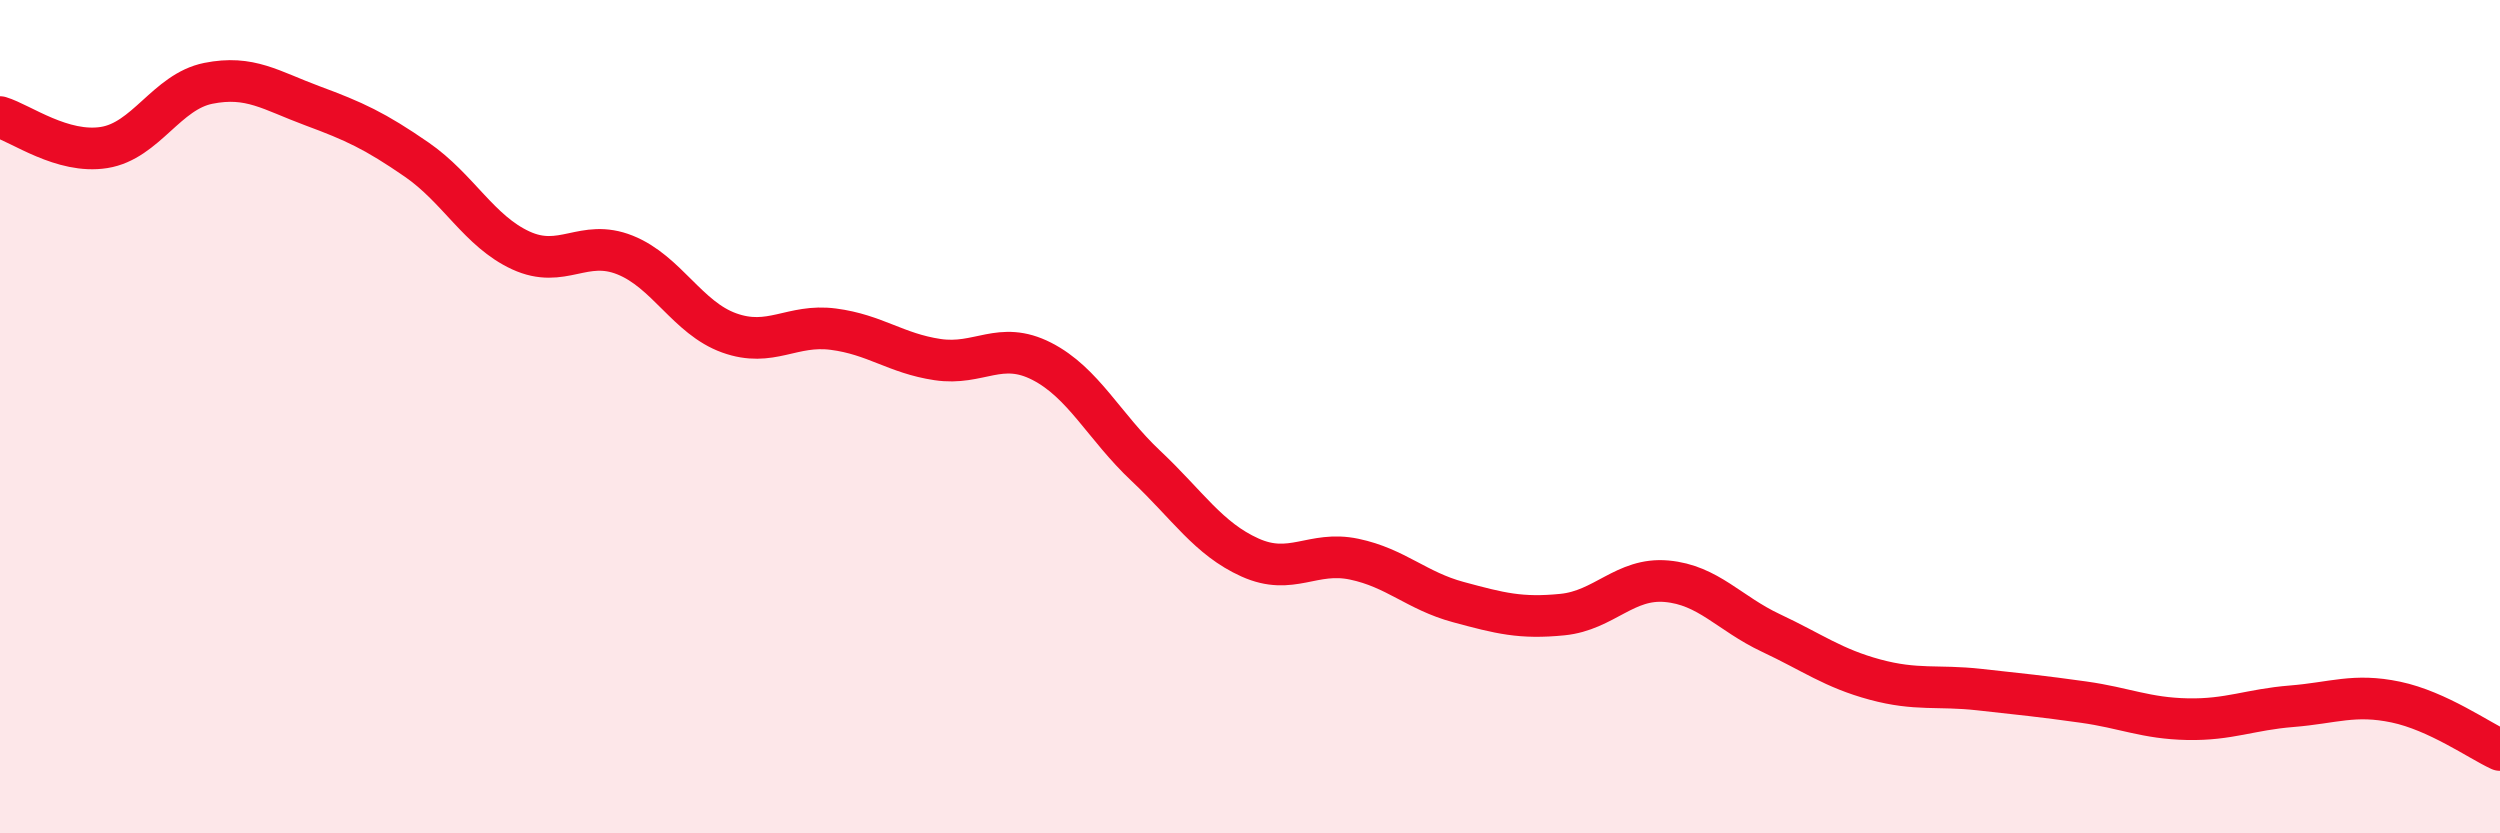
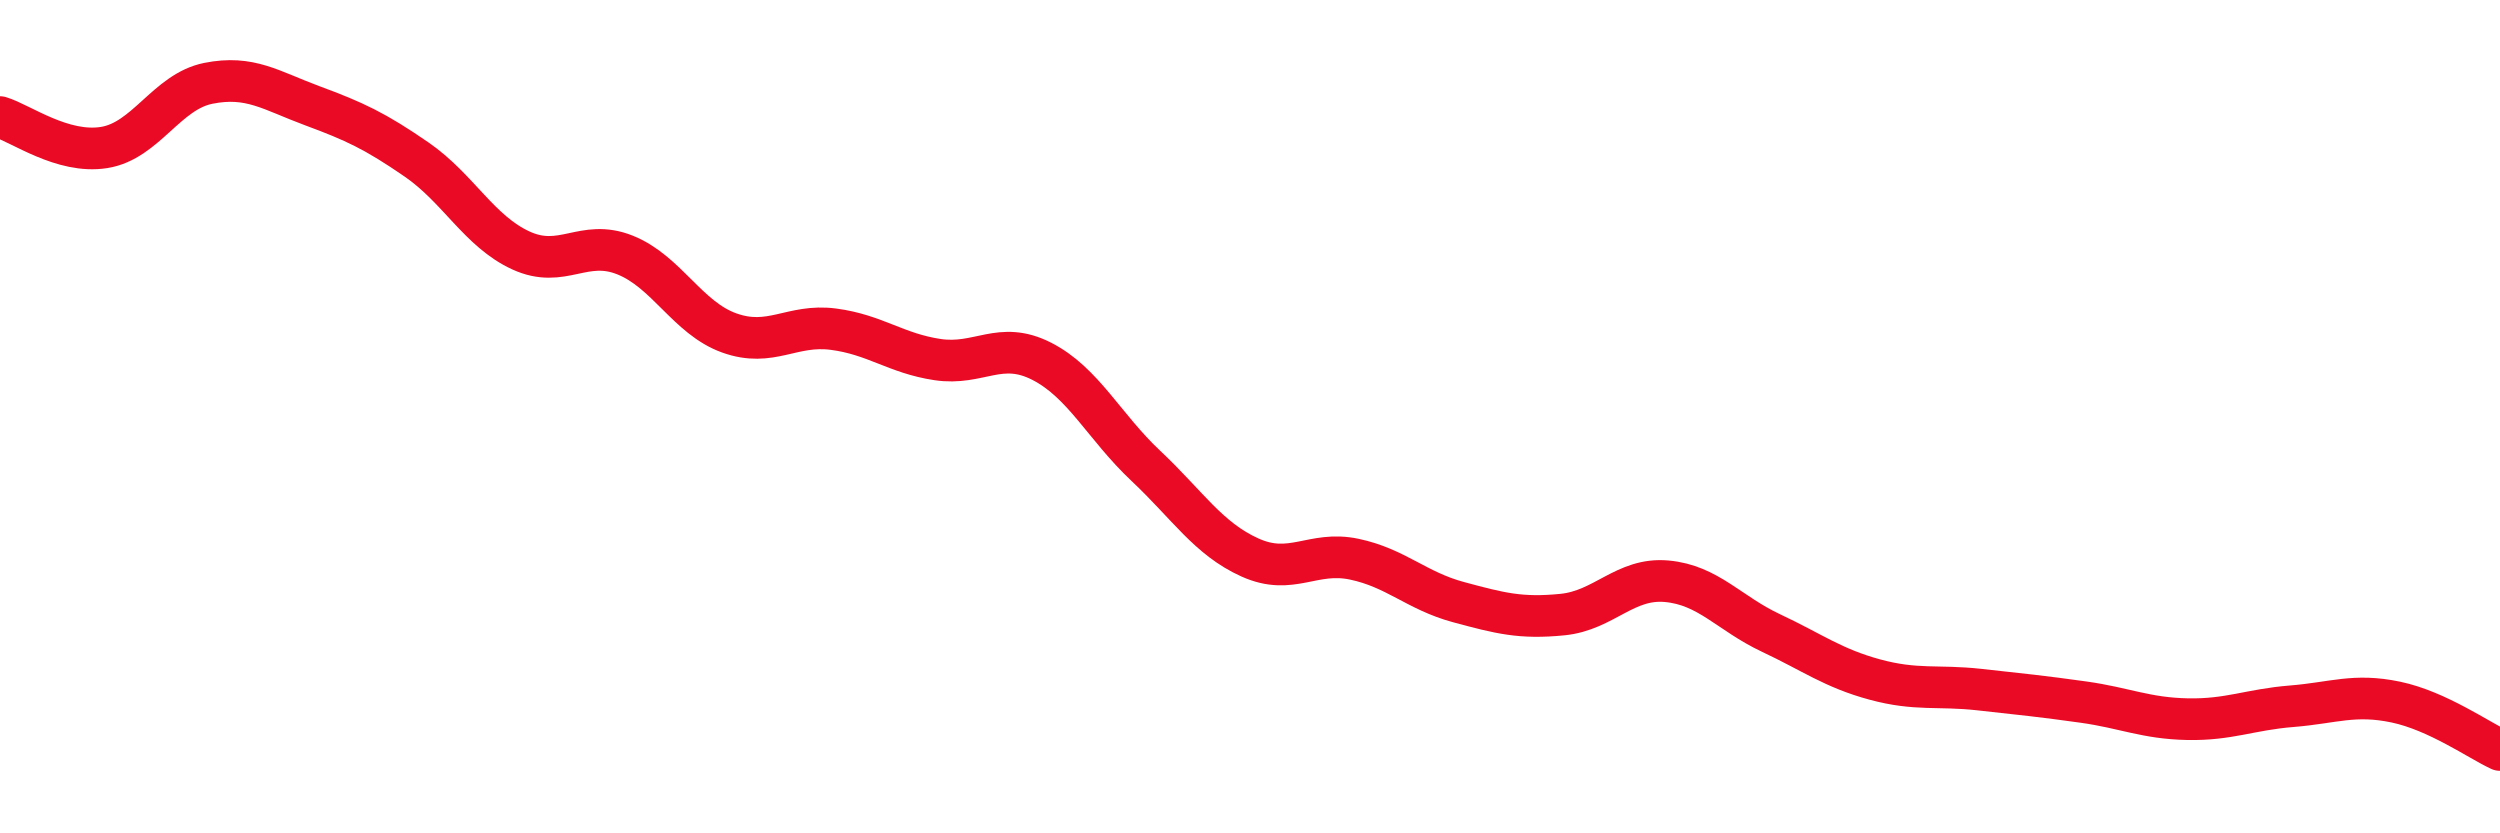
<svg xmlns="http://www.w3.org/2000/svg" width="60" height="20" viewBox="0 0 60 20">
-   <path d="M 0,2.81 C 0.5,2.96 1.5,3.7 2.5,3.54 C 3.5,3.38 4,2.2 5,2 C 6,1.8 6.5,2.17 7.5,2.54 C 8.5,2.91 9,3.14 10,3.83 C 11,4.52 11.5,5.55 12.5,6.01 C 13.5,6.47 14,5.72 15,6.12 C 16,6.52 16.5,7.63 17.5,7.99 C 18.5,8.35 19,7.77 20,7.9 C 21,8.03 21.5,8.48 22.5,8.63 C 23.5,8.78 24,8.16 25,8.67 C 26,9.18 26.5,10.24 27.5,11.18 C 28.5,12.12 29,12.93 30,13.38 C 31,13.83 31.5,13.21 32.5,13.42 C 33.5,13.63 34,14.18 35,14.45 C 36,14.72 36.5,14.85 37.5,14.75 C 38.5,14.65 39,13.86 40,13.95 C 41,14.04 41.5,14.72 42.5,15.19 C 43.5,15.66 44,16.04 45,16.31 C 46,16.58 46.5,16.44 47.5,16.55 C 48.5,16.66 49,16.71 50,16.85 C 51,16.99 51.5,17.24 52.5,17.26 C 53.5,17.28 54,17.03 55,16.95 C 56,16.87 56.5,16.64 57.5,16.85 C 58.5,17.06 59.5,17.77 60,18L60 20L0 20Z" fill="#EB0A25" opacity="0.1" stroke-linecap="round" stroke-linejoin="round" />
  <path d="M 0,2.81 C 0.5,2.96 1.5,3.7 2.5,3.54 C 3.5,3.38 4,2.2 5,2 C 6,1.8 6.5,2.17 7.5,2.54 C 8.5,2.91 9,3.14 10,3.83 C 11,4.52 11.5,5.55 12.5,6.01 C 13.5,6.47 14,5.72 15,6.12 C 16,6.52 16.5,7.63 17.5,7.99 C 18.5,8.35 19,7.77 20,7.9 C 21,8.03 21.5,8.48 22.5,8.63 C 23.5,8.78 24,8.16 25,8.67 C 26,9.18 26.5,10.24 27.5,11.18 C 28.5,12.12 29,12.93 30,13.38 C 31,13.83 31.5,13.21 32.5,13.42 C 33.5,13.63 34,14.18 35,14.45 C 36,14.72 36.5,14.85 37.5,14.75 C 38.5,14.65 39,13.86 40,13.95 C 41,14.04 41.5,14.72 42.5,15.19 C 43.5,15.66 44,16.04 45,16.31 C 46,16.58 46.5,16.44 47.5,16.55 C 48.5,16.66 49,16.71 50,16.85 C 51,16.99 51.5,17.24 52.5,17.26 C 53.5,17.28 54,17.03 55,16.95 C 56,16.87 56.5,16.64 57.5,16.85 C 58.5,17.06 59.5,17.77 60,18" stroke="#EB0A25" stroke-width="1" fill="none" stroke-linecap="round" stroke-linejoin="round" />
</svg>